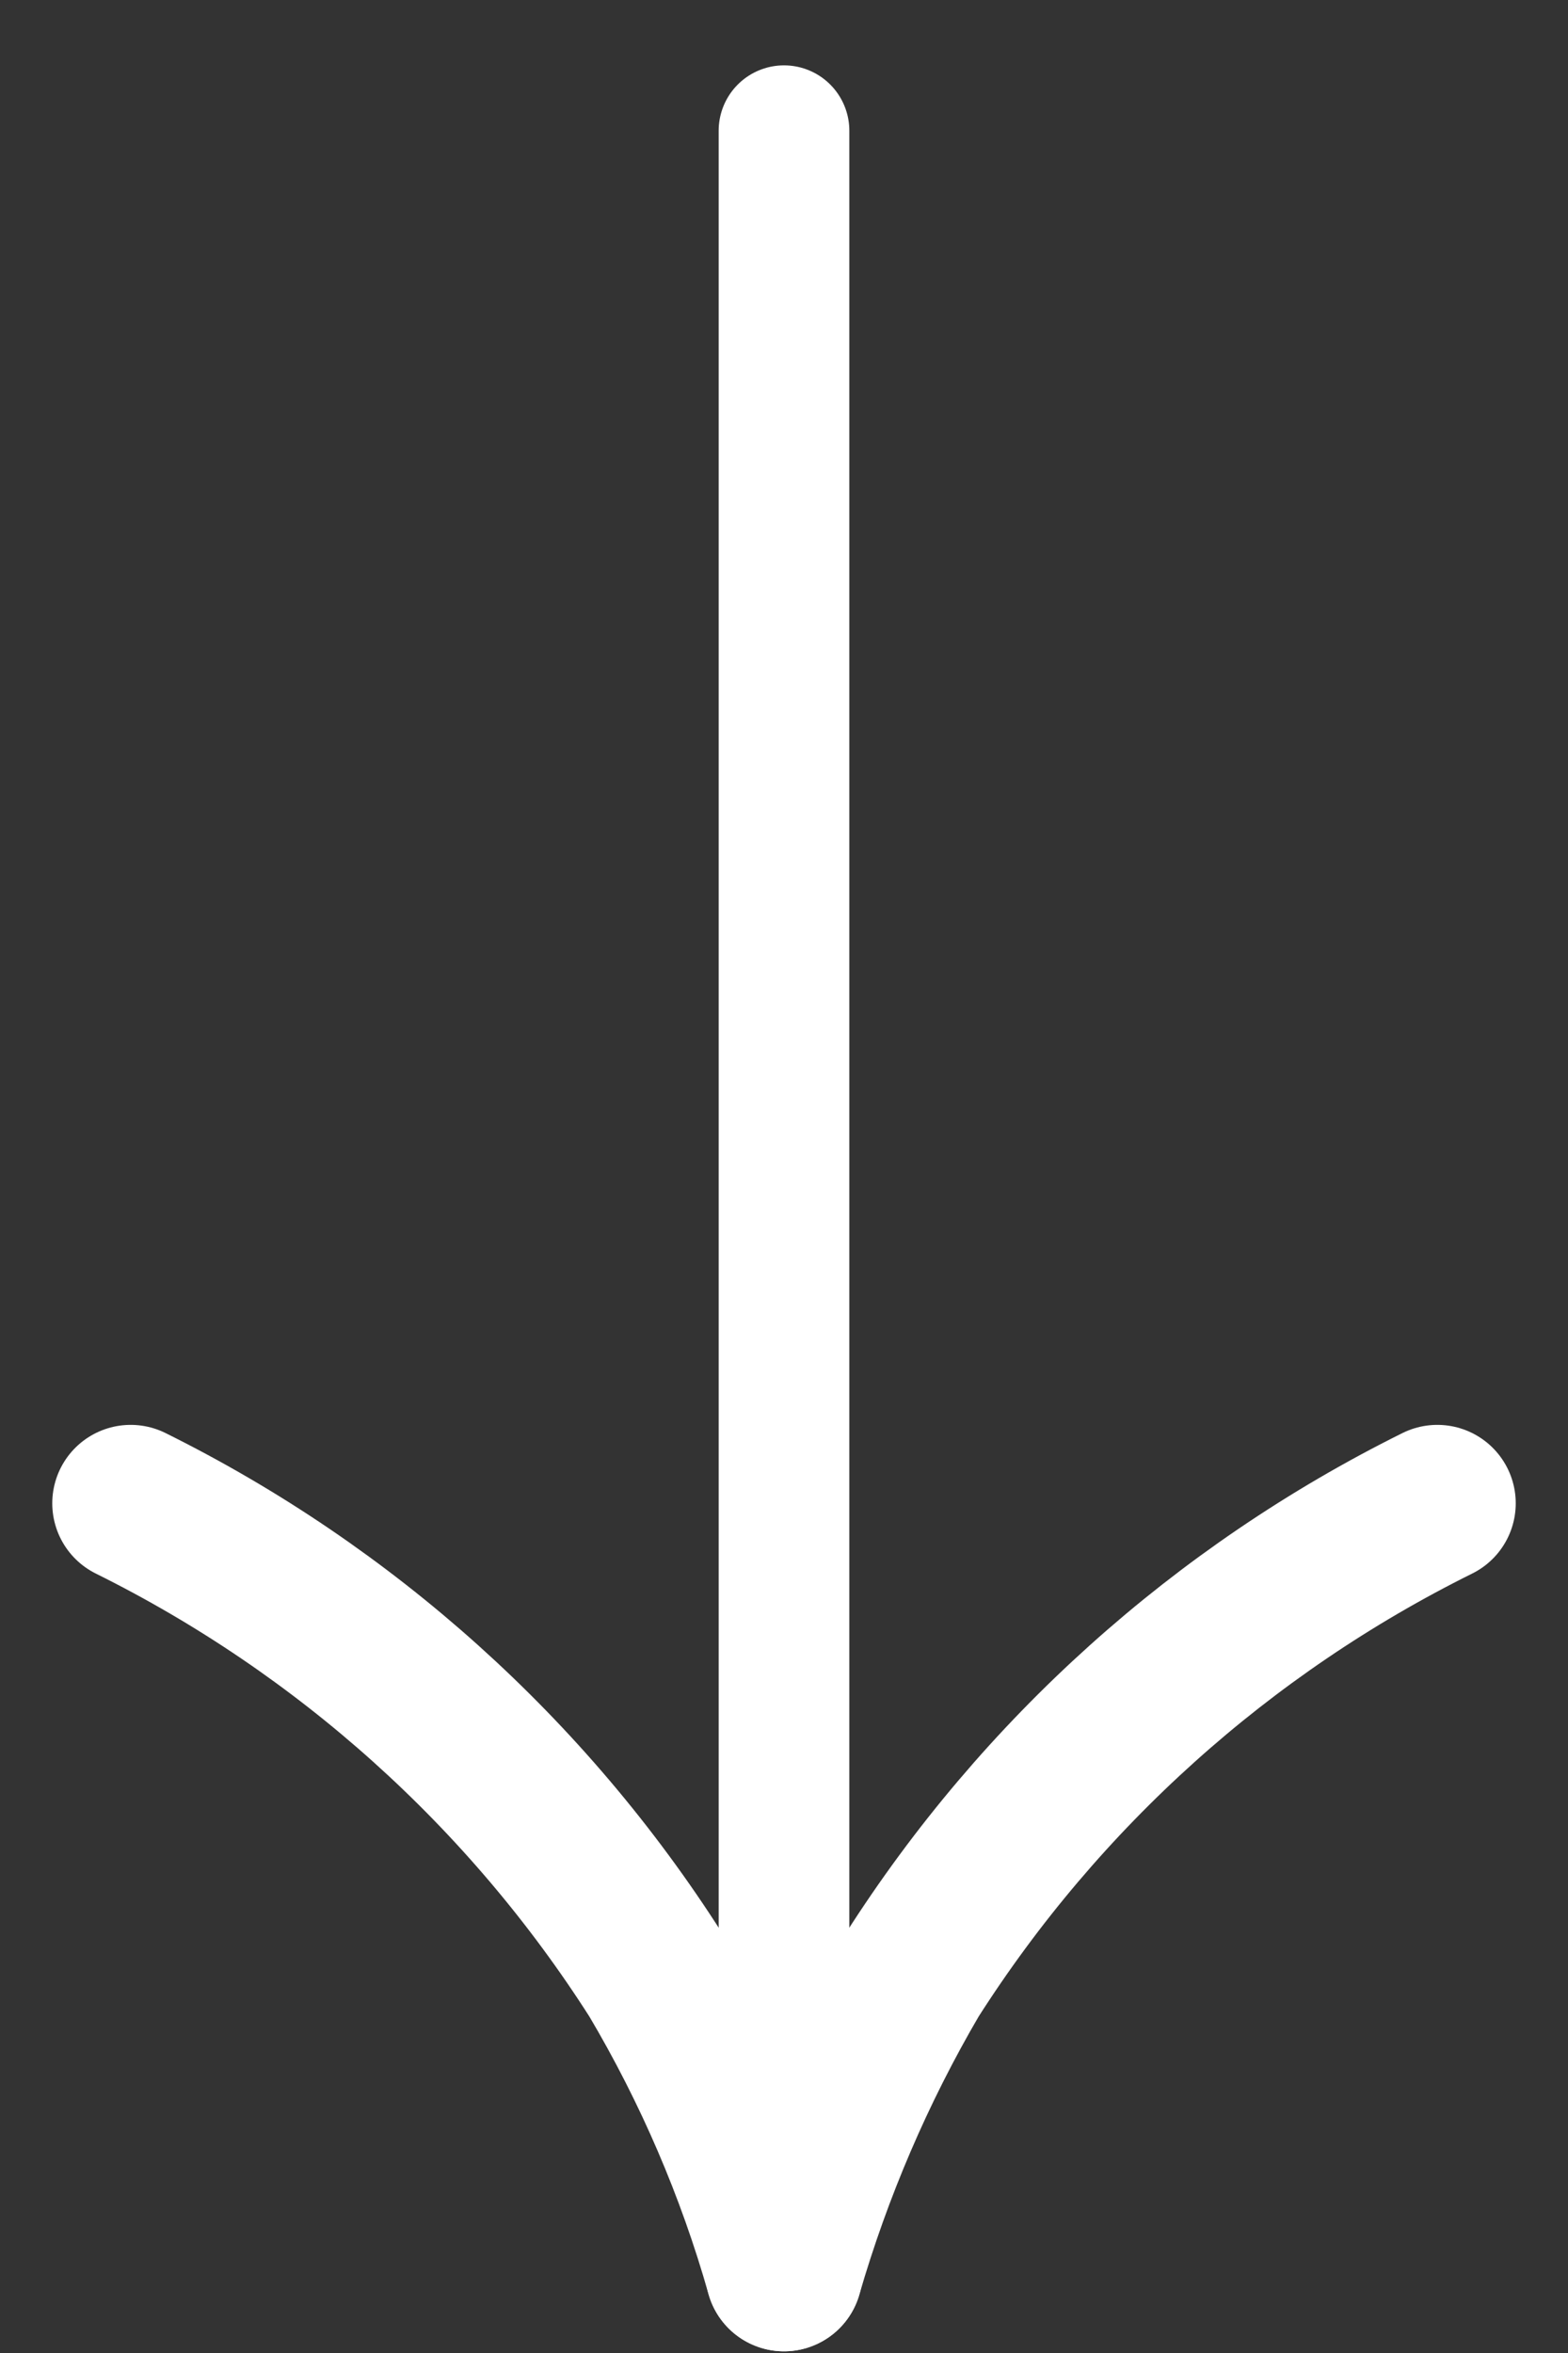
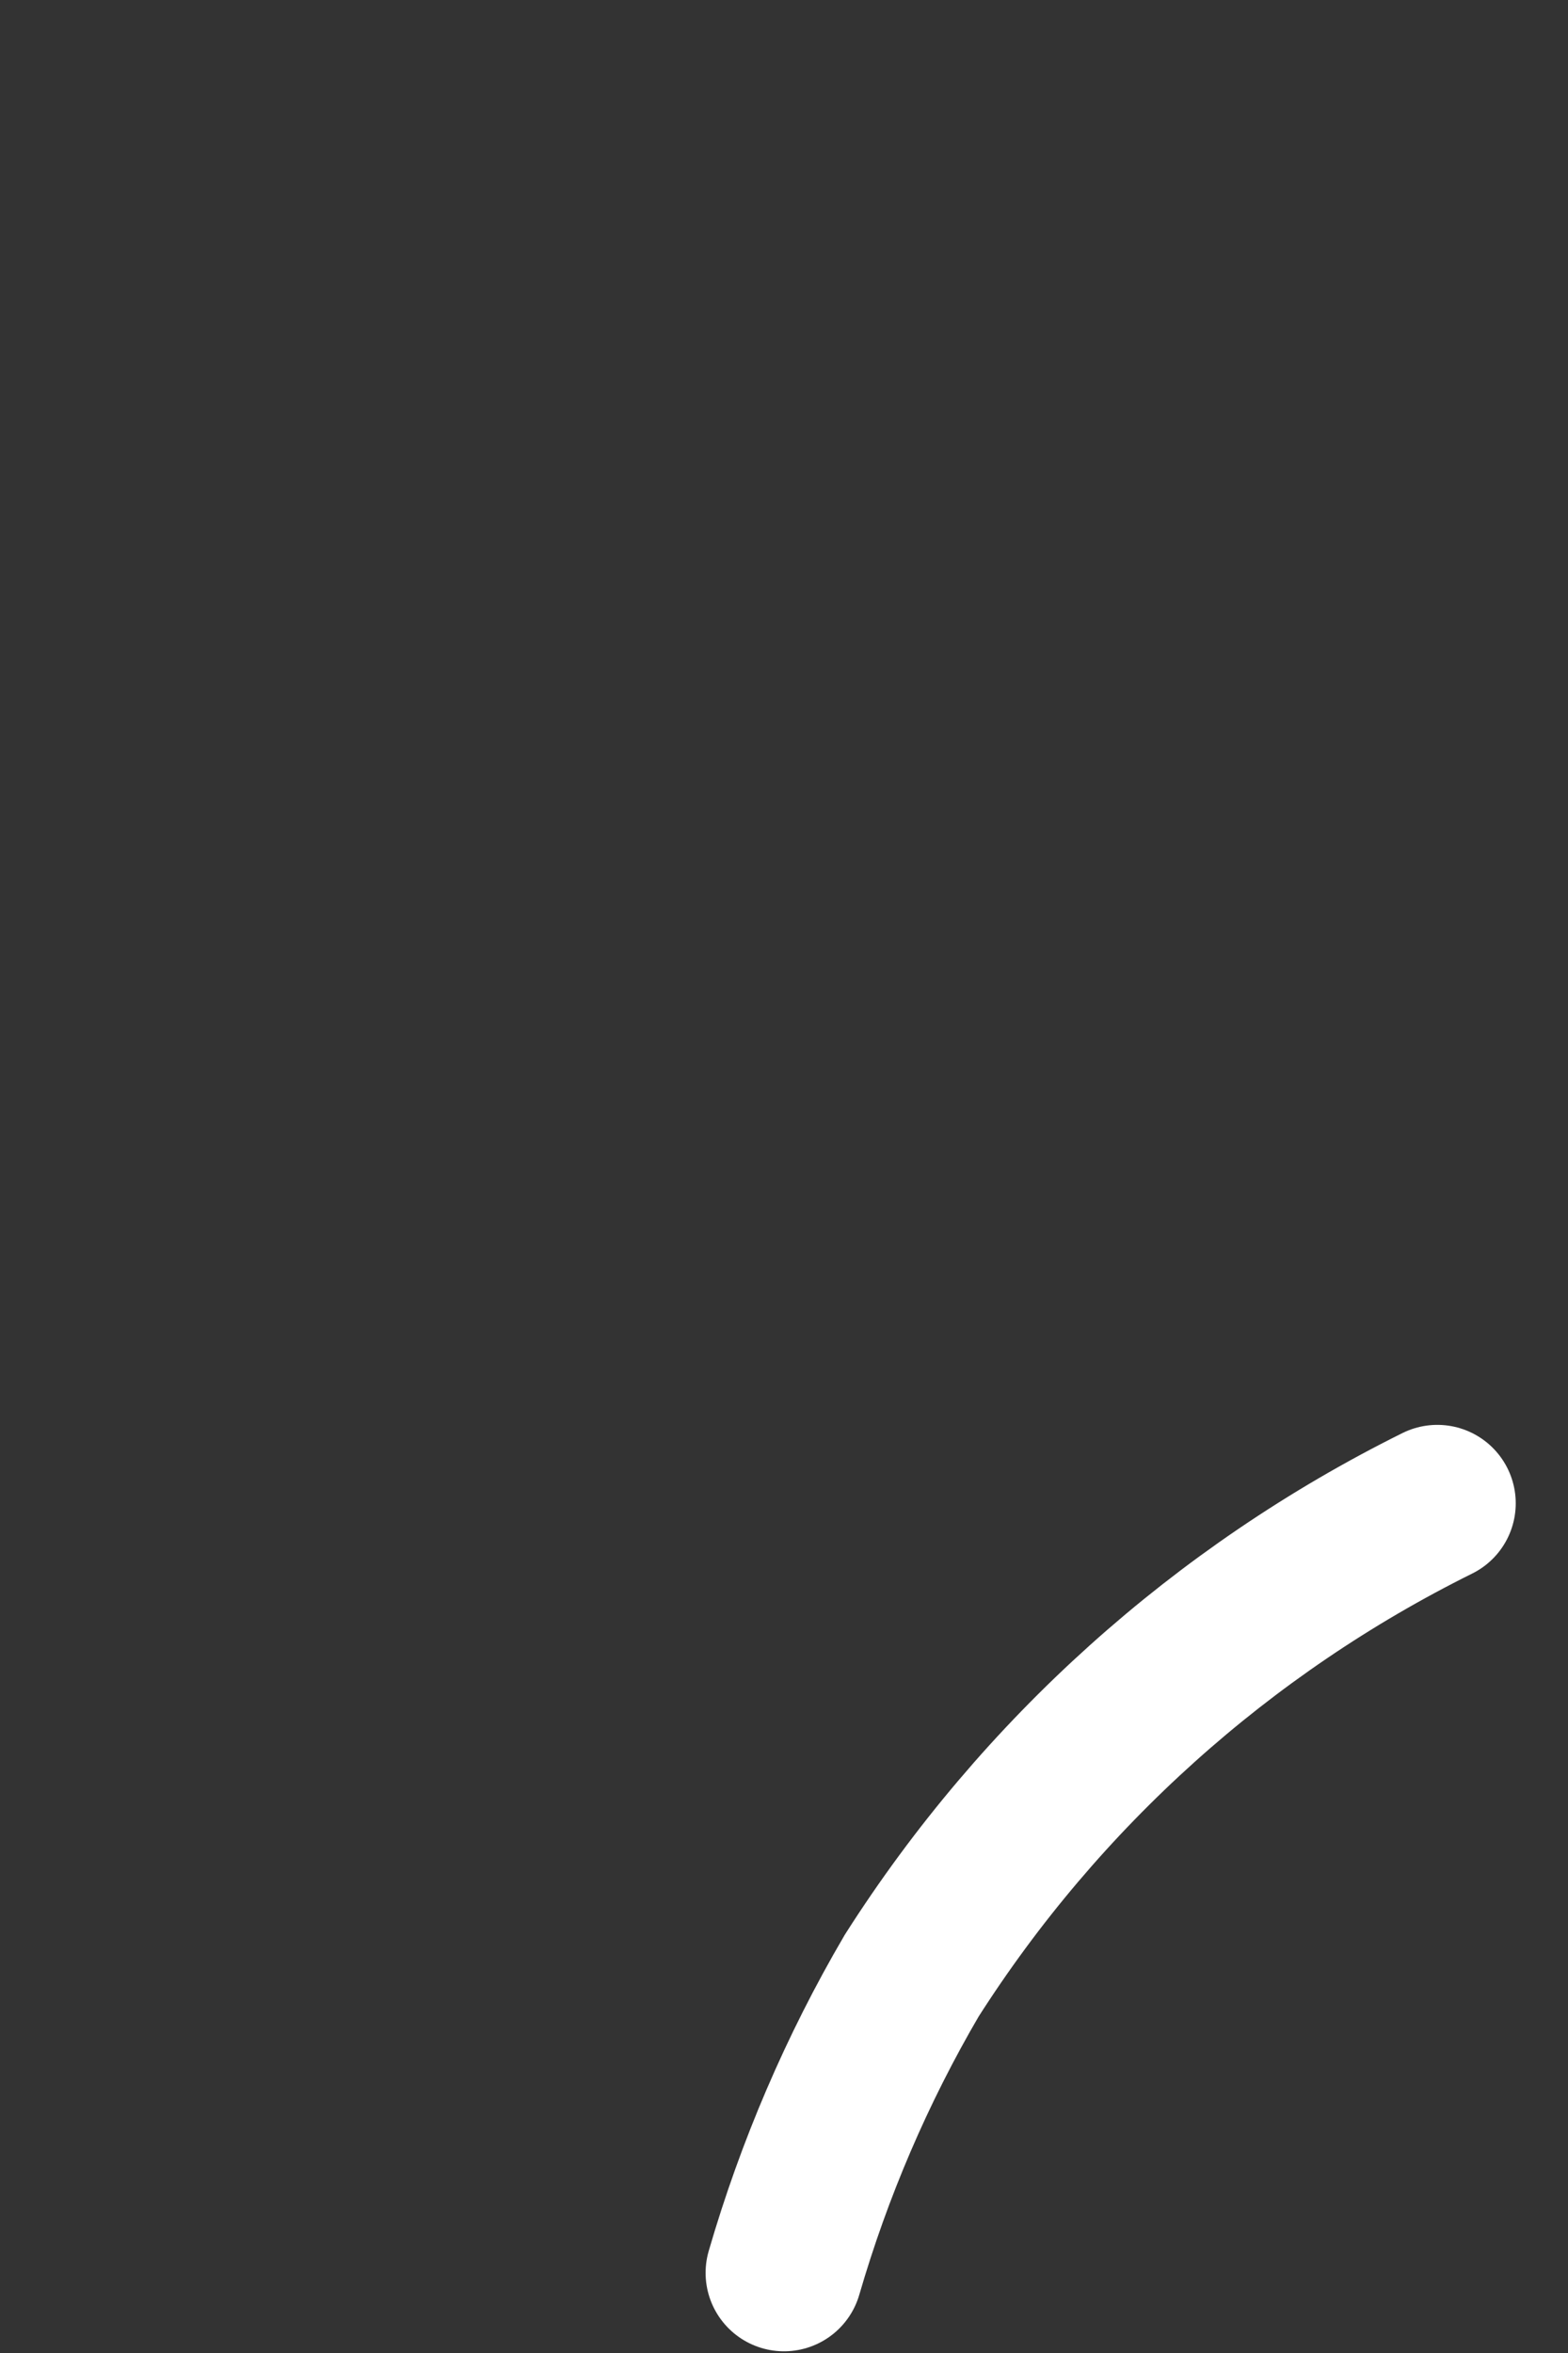
<svg xmlns="http://www.w3.org/2000/svg" width="12" height="18" viewBox="0 0 12 18" fill="none">
  <rect x="0" y="0" width="12" height="18" fill="#333333" stroke="none" />
-   <path d="M6 1L6 17" stroke="white" stroke-miterlimit="10" stroke-linecap="round" />
-   <path d="M6 17.387C5.774 16.59 5.445 15.826 5.023 15.114C4.036 13.565 2.645 12.316 1 11.5" stroke="white" stroke-width="1.2" stroke-miterlimit="10" stroke-linecap="round" />
  <path d="M6 17.387C6.231 16.592 6.559 15.828 6.977 15.114C7.964 13.565 9.355 12.316 11 11.5" stroke="white" stroke-width="1.2" stroke-miterlimit="10" stroke-linecap="round" />
</svg>